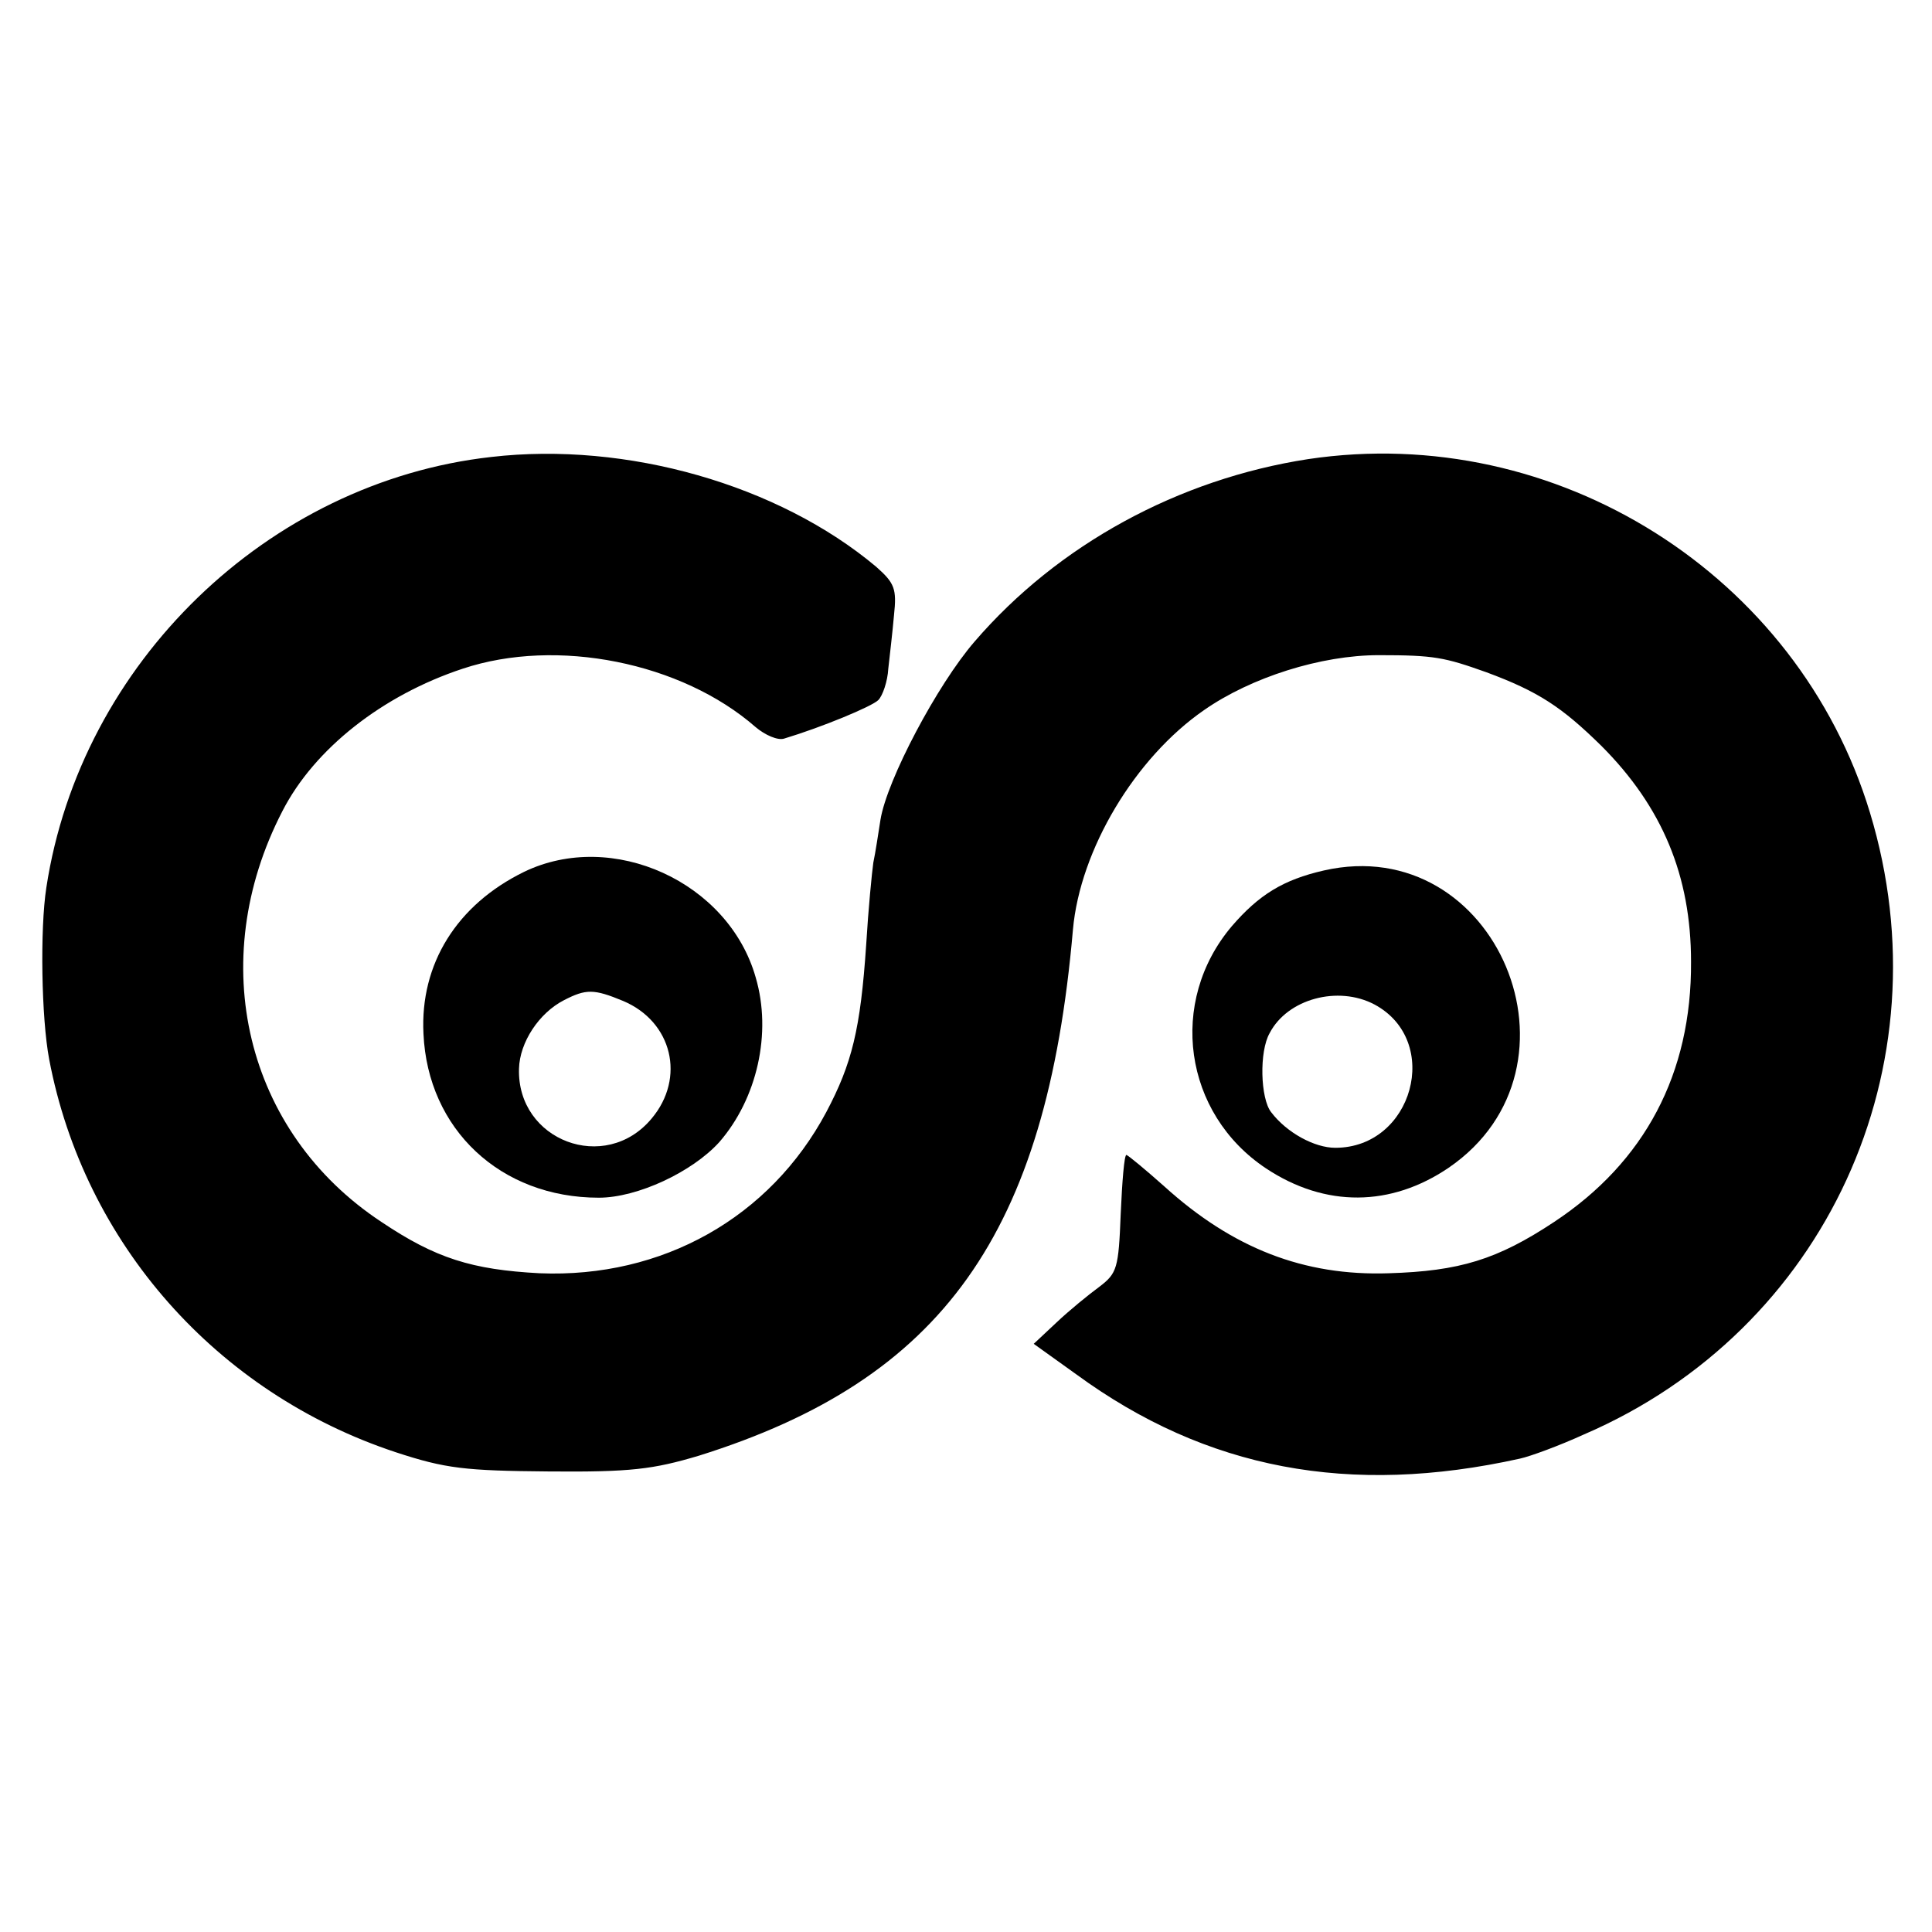
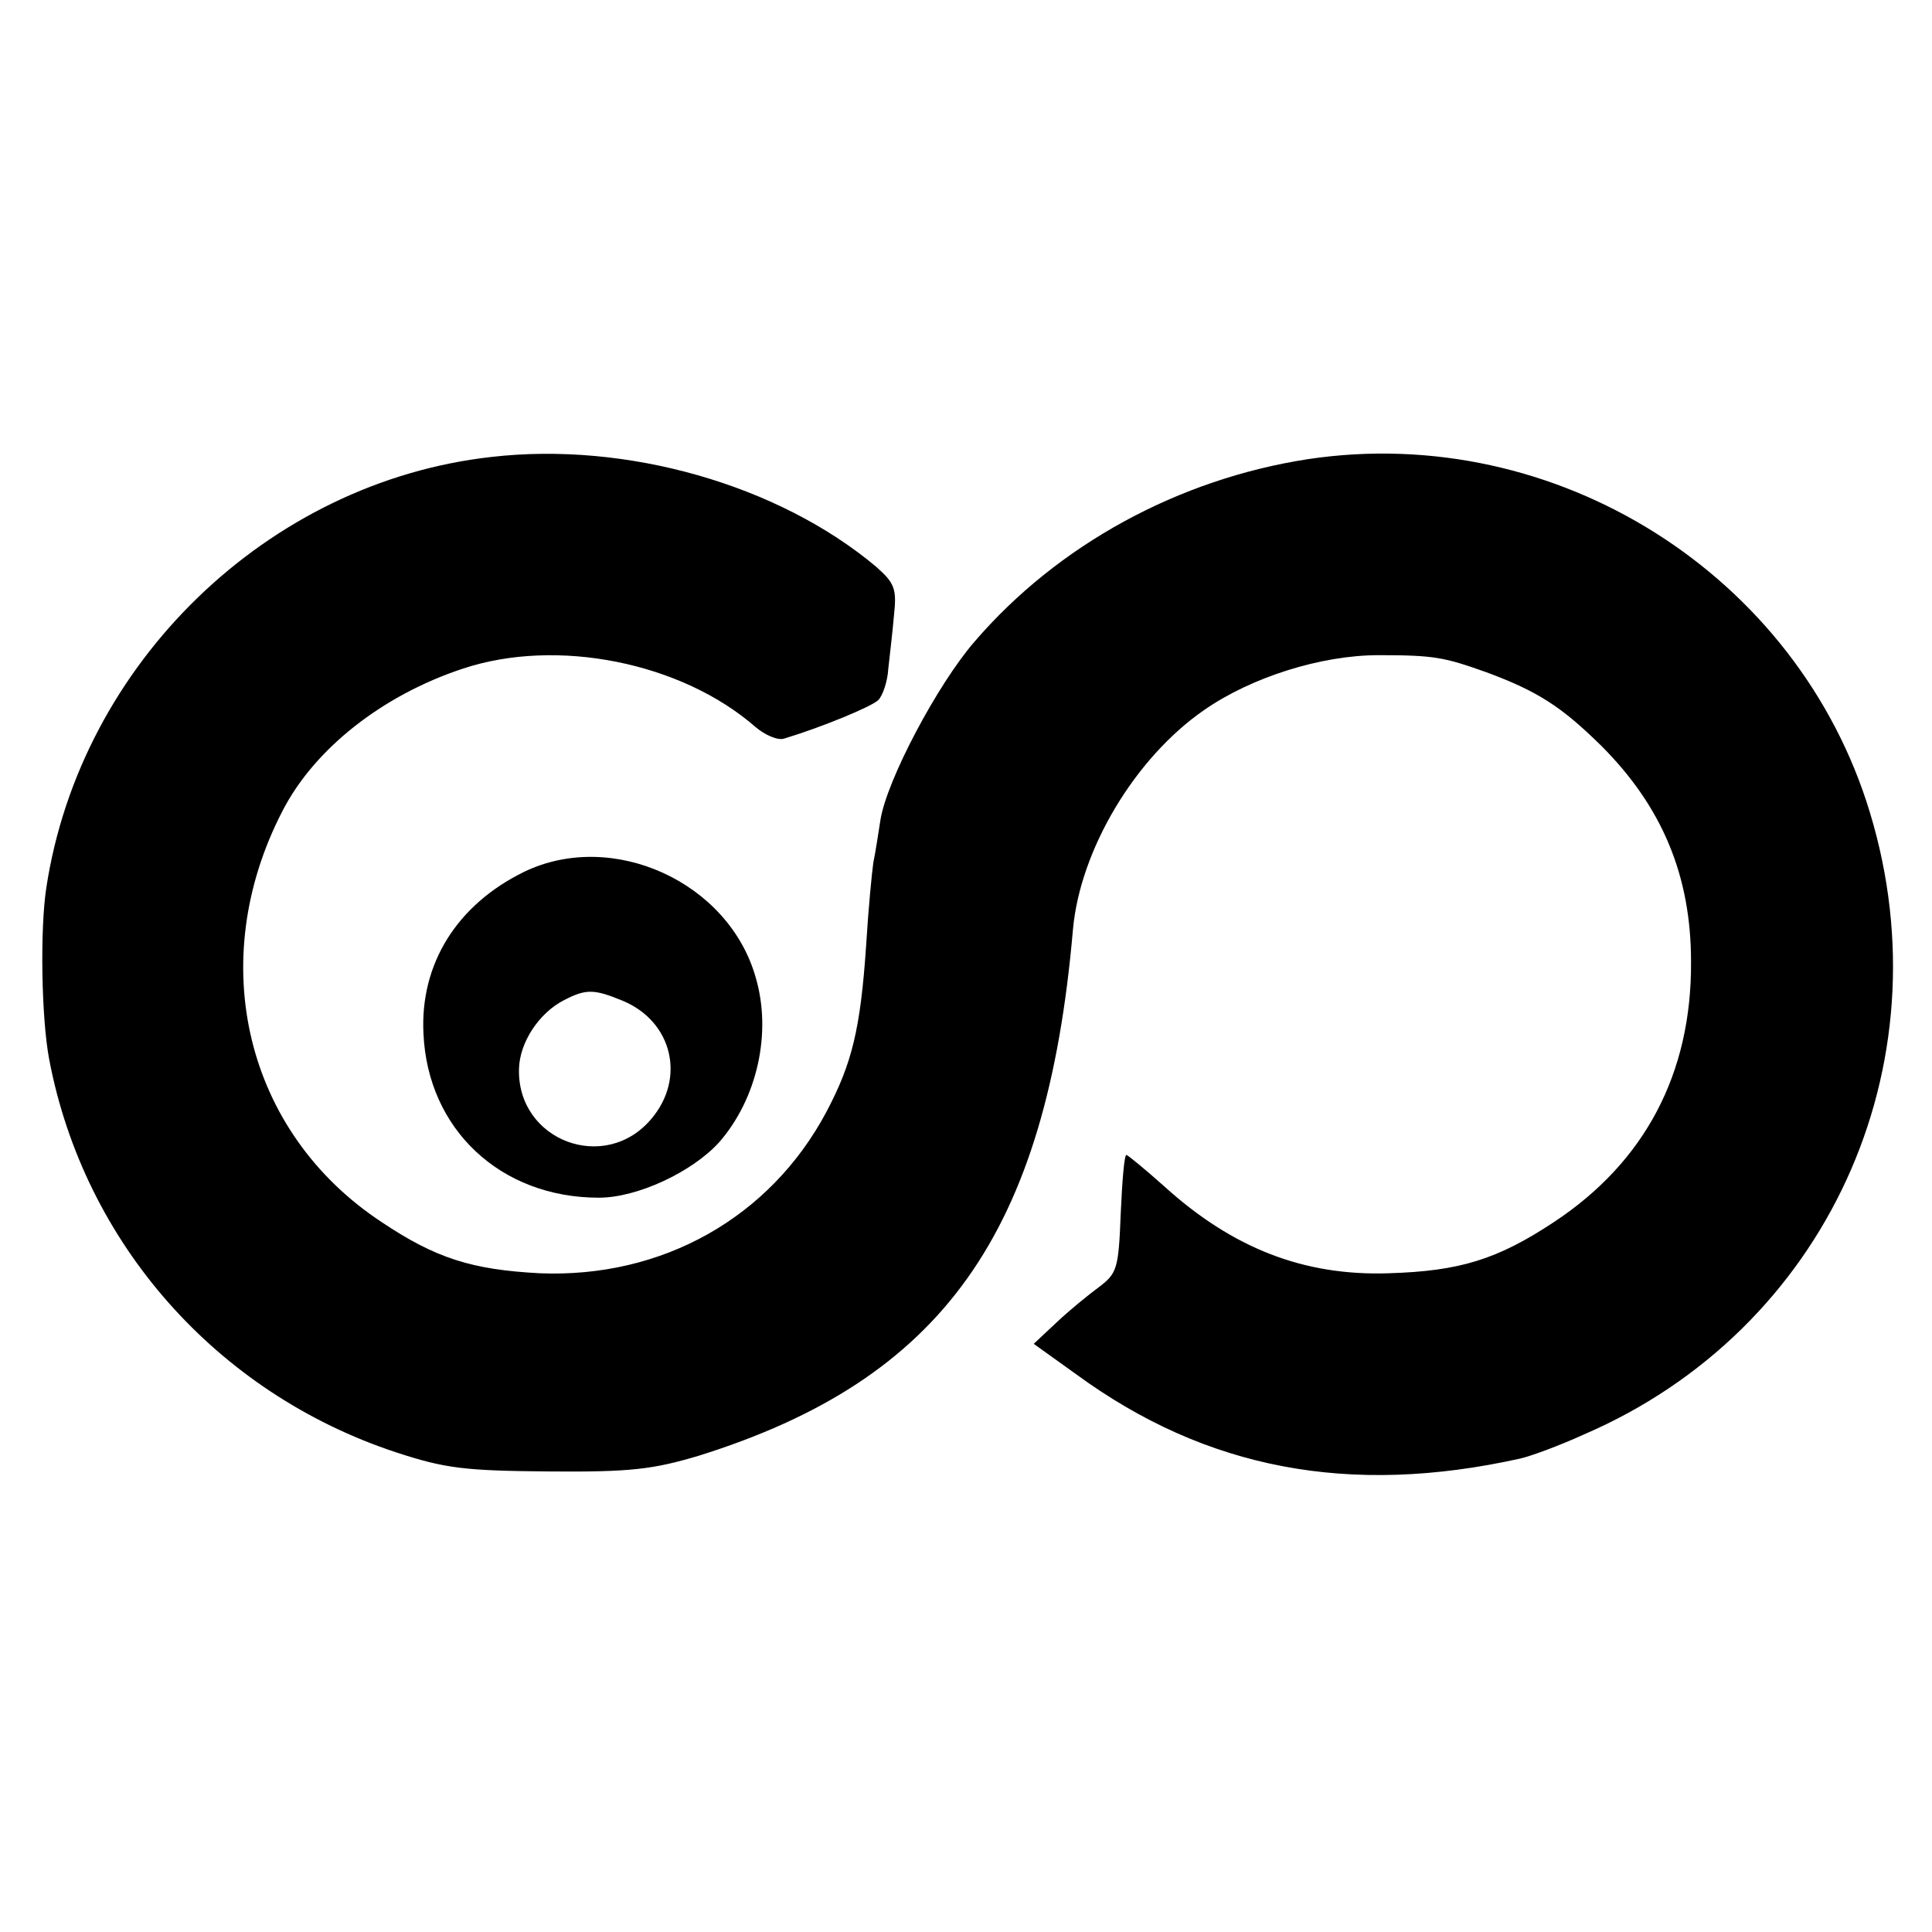
<svg xmlns="http://www.w3.org/2000/svg" version="1.0" width="271pt" height="271pt" viewBox="0 0 271 271" preserveAspectRatio="xMidYMid meet">
  <g transform="translate(0,271) scale(0.1,-0.1)" fill="#000000" stroke="none">
    <path d="M689 2069 c-313 -35 -576 -289 -624 -604 -9 -58 -7 -183 4 -241 49 -258 235 -468 486 -551 70 -23 97 -26 215 -27 115 -1 146 3 210 22 342 107 488 311 525 738 10 112 87 241 184 308 66 46 164 77 245 77 78 0 92 -3 151 -24 73 -27 106 -49 161 -103 86 -86 126 -183 126 -303 1 -157 -65 -281 -192 -365 -80 -53 -133 -69 -232 -72 -119 -4 -219 35 -315 122 -27 24 -50 43 -53 44 -3 0 -6 -37 -8 -83 -3 -76 -5 -83 -30 -102 -15 -11 -42 -33 -60 -50 l-32 -30 60 -43 c182 -133 383 -171 622 -118 14 3 55 18 90 34 339 146 509 516 401 872 -101 334 -440 548 -788 496 -182 -28 -351 -120 -468 -256 -52 -60 -123 -194 -132 -250 -3 -19 -7 -46 -10 -60 -2 -14 -7 -65 -10 -115 -8 -119 -20 -167 -56 -235 -79 -148 -230 -233 -402 -226 -95 5 -146 21 -222 72 -191 126 -248 365 -139 576 45 88 141 163 253 200 132 44 307 9 411 -82 13 -11 31 -19 40 -16 53 16 123 45 132 54 6 6 13 26 14 44 2 18 6 52 8 75 4 37 1 45 -25 68 -137 115 -350 176 -540 154z" />
    <path d="M735 1487 c-94 -46 -146 -129 -141 -227 6 -134 108 -230 246 -230 54 0 131 36 169 78 53 61 74 153 51 231 -38 134 -201 208 -325 148z m139 -181 c69 -29 88 -108 40 -165 -65 -78 -189 -31 -186 70 1 37 28 78 63 96 31 16 42 16 83 -1z" />
-     <path d="M1857 1489 c-57 -13 -91 -34 -129 -78 -90 -106 -68 -263 48 -340 83 -55 175 -54 256 1 206 141 67 472 -175 417z m71 -188 c95 -51 54 -201 -55 -201 -29 0 -68 21 -90 50 -15 19 -17 85 -2 111 25 48 96 67 147 40z" />
  </g>
</svg>